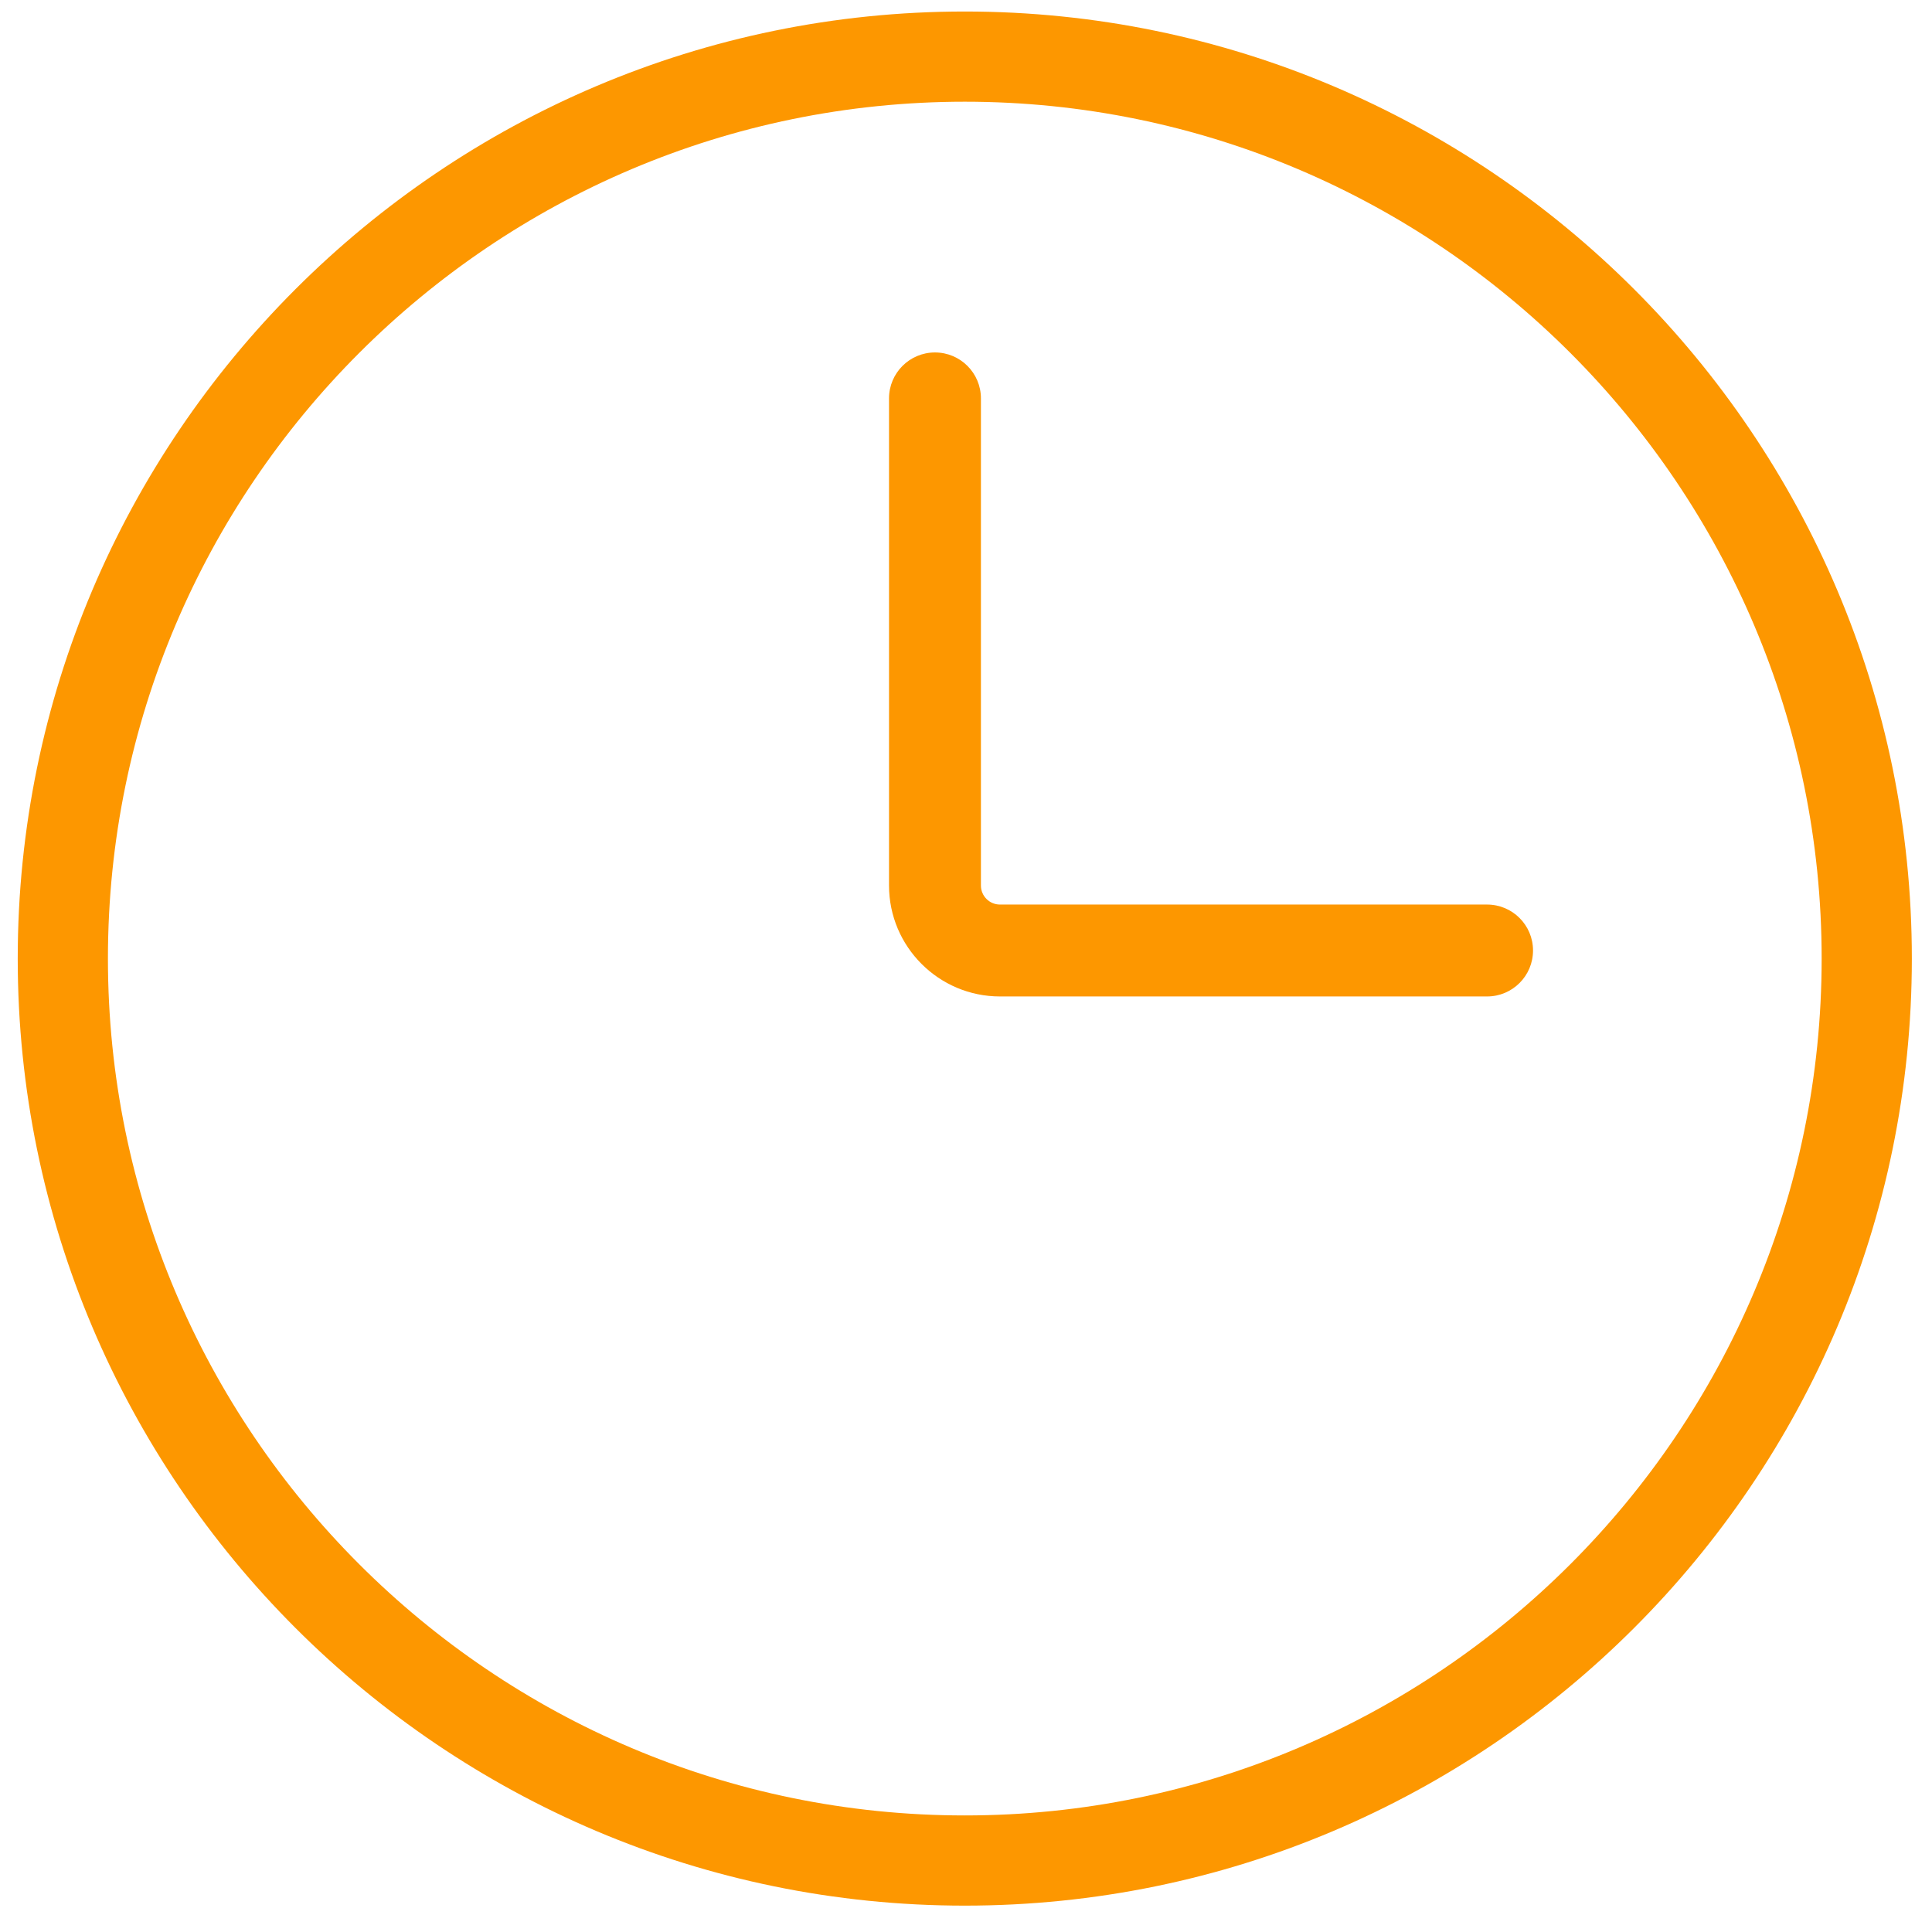
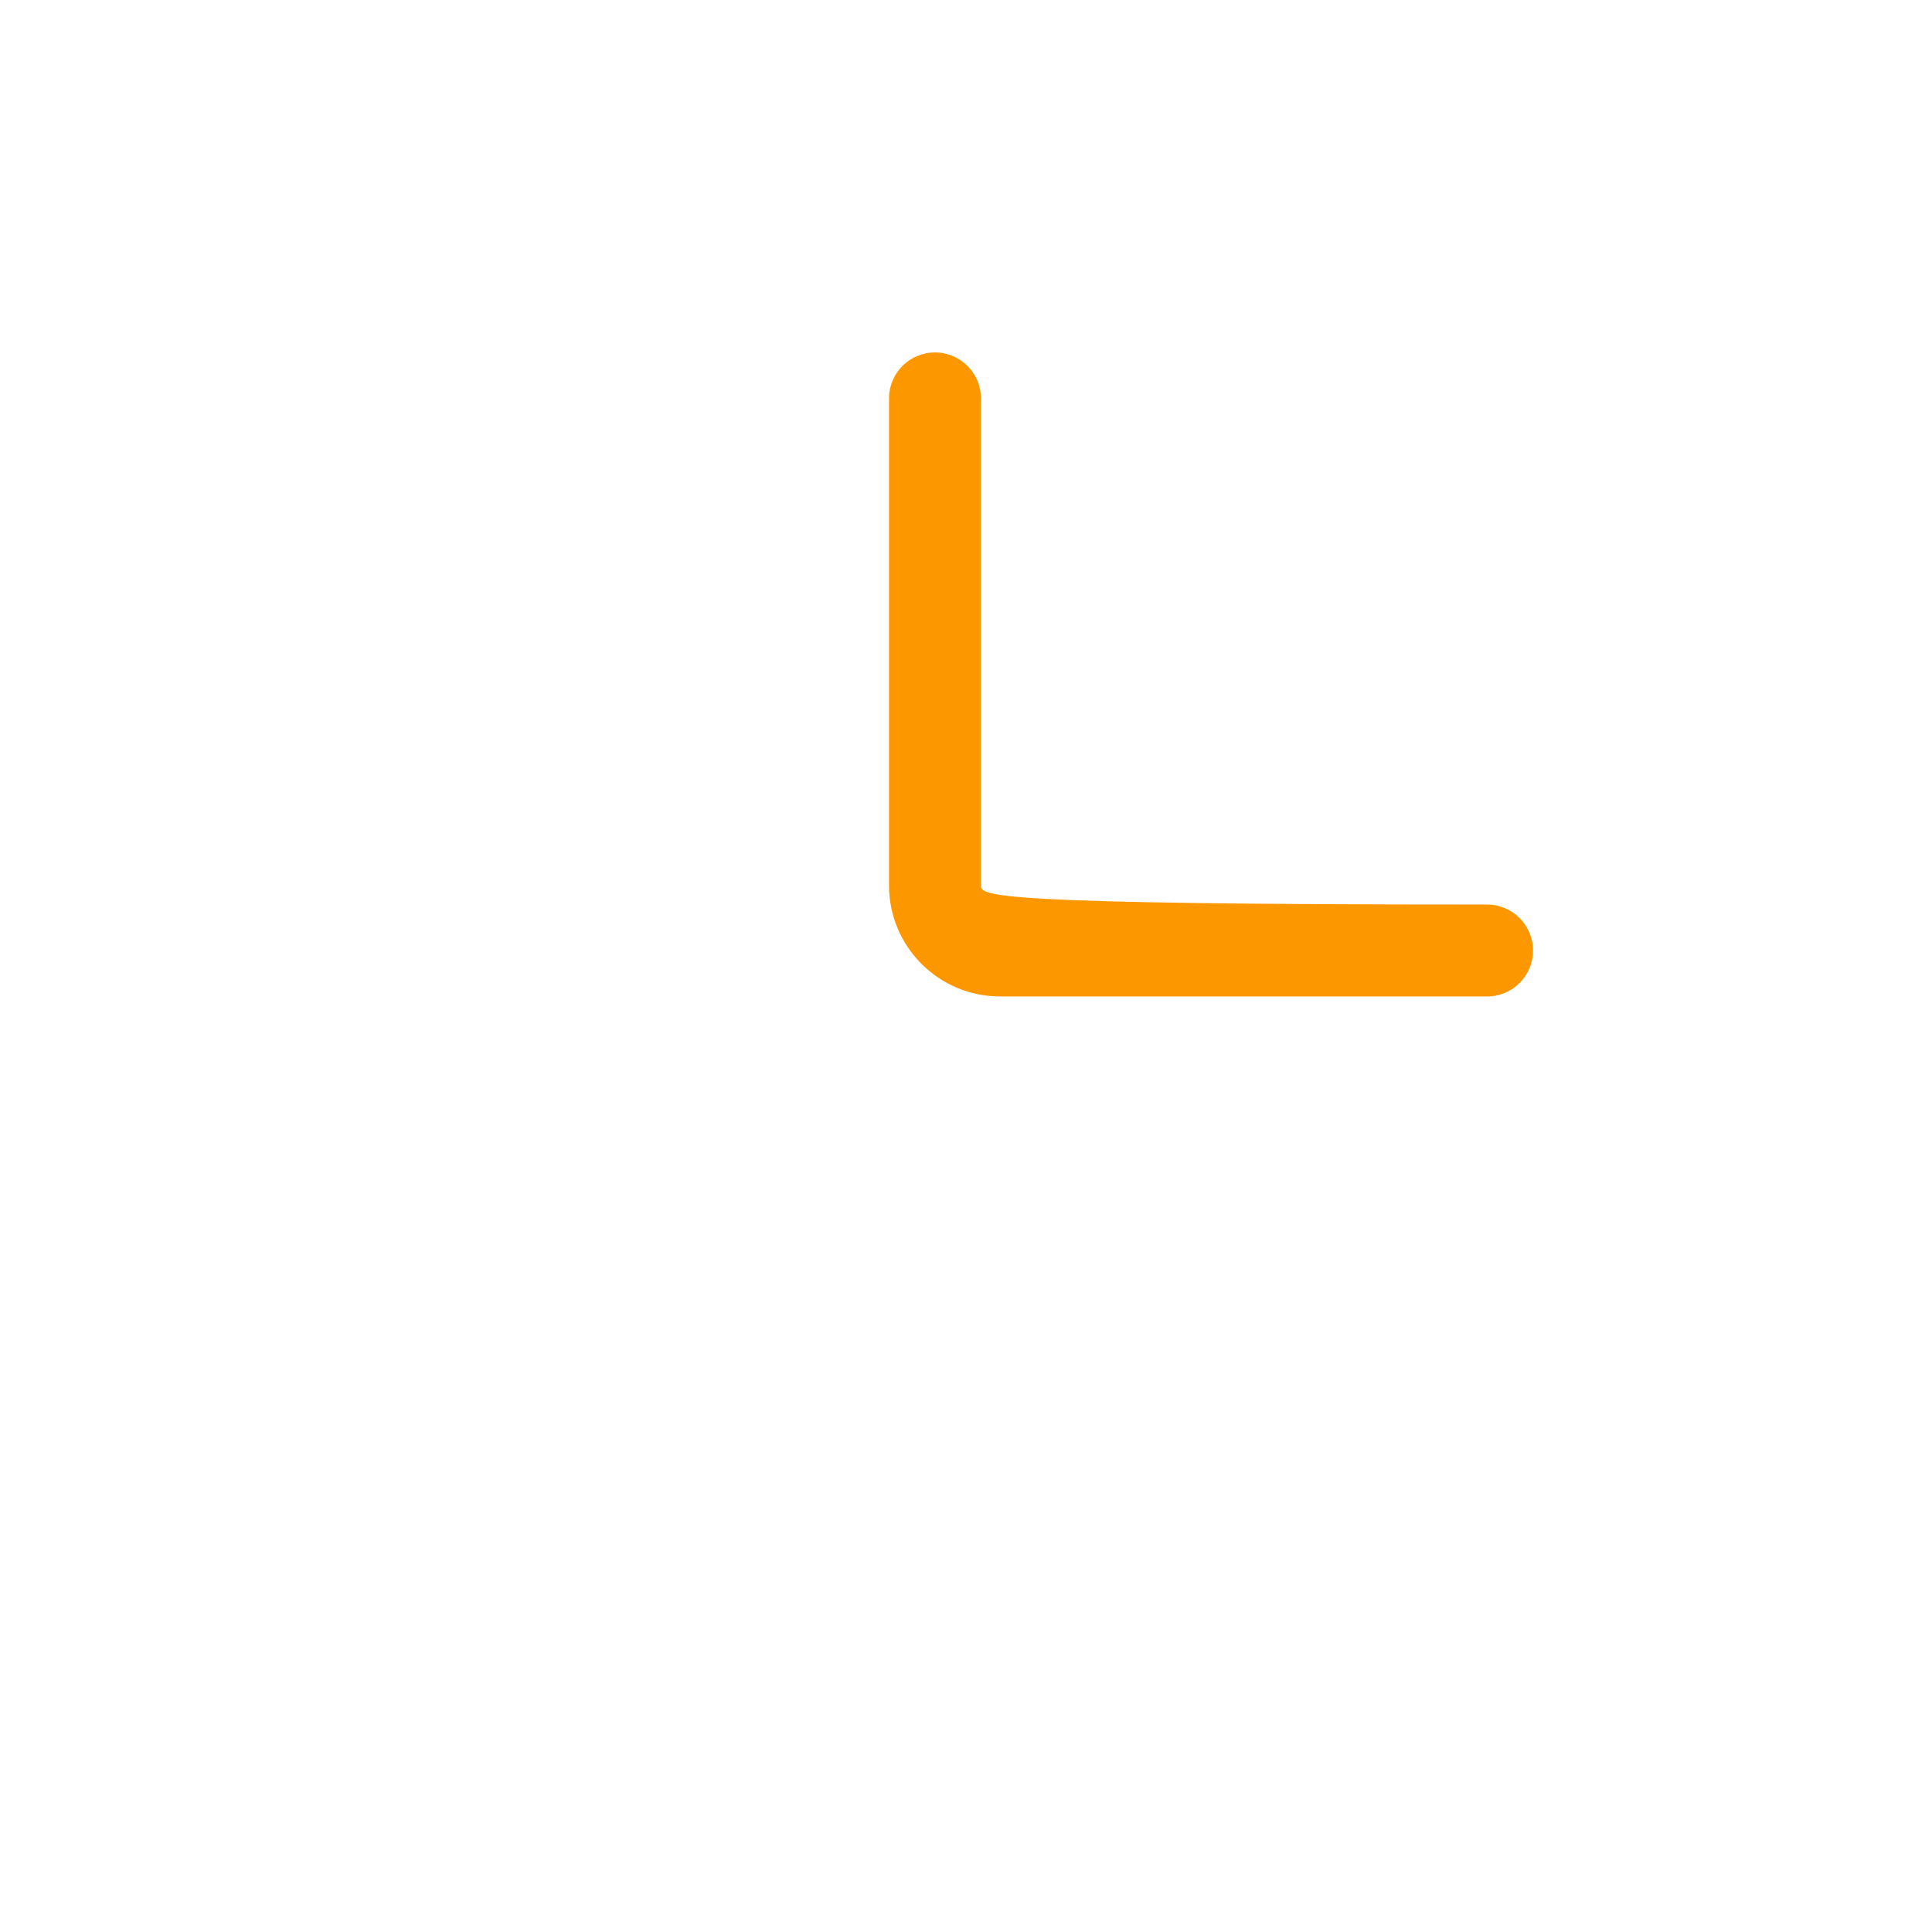
<svg xmlns="http://www.w3.org/2000/svg" width="51px" height="51px" viewBox="0 0 51 51" version="1.1">
  <title>CFD30CD9-7B3A-4131-A39C-9E1FACBACEA5@3x</title>
  <g id="Homepage" stroke="none" stroke-width="1" fill="none" fill-rule="evenodd">
    <g id="Homepage-2022" transform="translate(-649, -1463)" fill="#FD9700">
      <g id="seconds" transform="translate(649.802, 1463.385)">
-         <path d="M24.666,47.538 C12.194,47.538 2.047,37.391 2.047,24.919 C2.047,12.447 12.194,2.3 24.666,2.3 C37.138,2.3 47.285,12.447 47.285,24.919 C47.285,37.391 37.138,47.538 24.666,47.538 M24.666,-0.081 C10.881,-0.081 -0.334,11.134 -0.334,24.919 C-0.334,38.704 10.881,49.919 24.666,49.919 C38.451,49.919 49.666,38.704 49.666,24.919 C49.666,11.134 38.451,-0.081 24.666,-0.081" id="Fill-1" />
-         <path d="M38.453,23.493 L25.595,23.493 C25.317,23.493 25.092,23.268 25.092,22.99 L25.092,10.132 C25.092,9.462 24.549,8.919 23.879,8.919 C23.209,8.919 22.666,9.462 22.666,10.132 L22.666,22.99 C22.666,24.605 23.98,25.919 25.595,25.919 L38.453,25.919 C39.123,25.919 39.666,25.376 39.666,24.706 C39.666,24.036 39.123,23.493 38.453,23.493" id="Fill-4" />
+         <path d="M38.453,23.493 C25.317,23.493 25.092,23.268 25.092,22.99 L25.092,10.132 C25.092,9.462 24.549,8.919 23.879,8.919 C23.209,8.919 22.666,9.462 22.666,10.132 L22.666,22.99 C22.666,24.605 23.98,25.919 25.595,25.919 L38.453,25.919 C39.123,25.919 39.666,25.376 39.666,24.706 C39.666,24.036 39.123,23.493 38.453,23.493" id="Fill-4" />
      </g>
    </g>
  </g>
</svg>